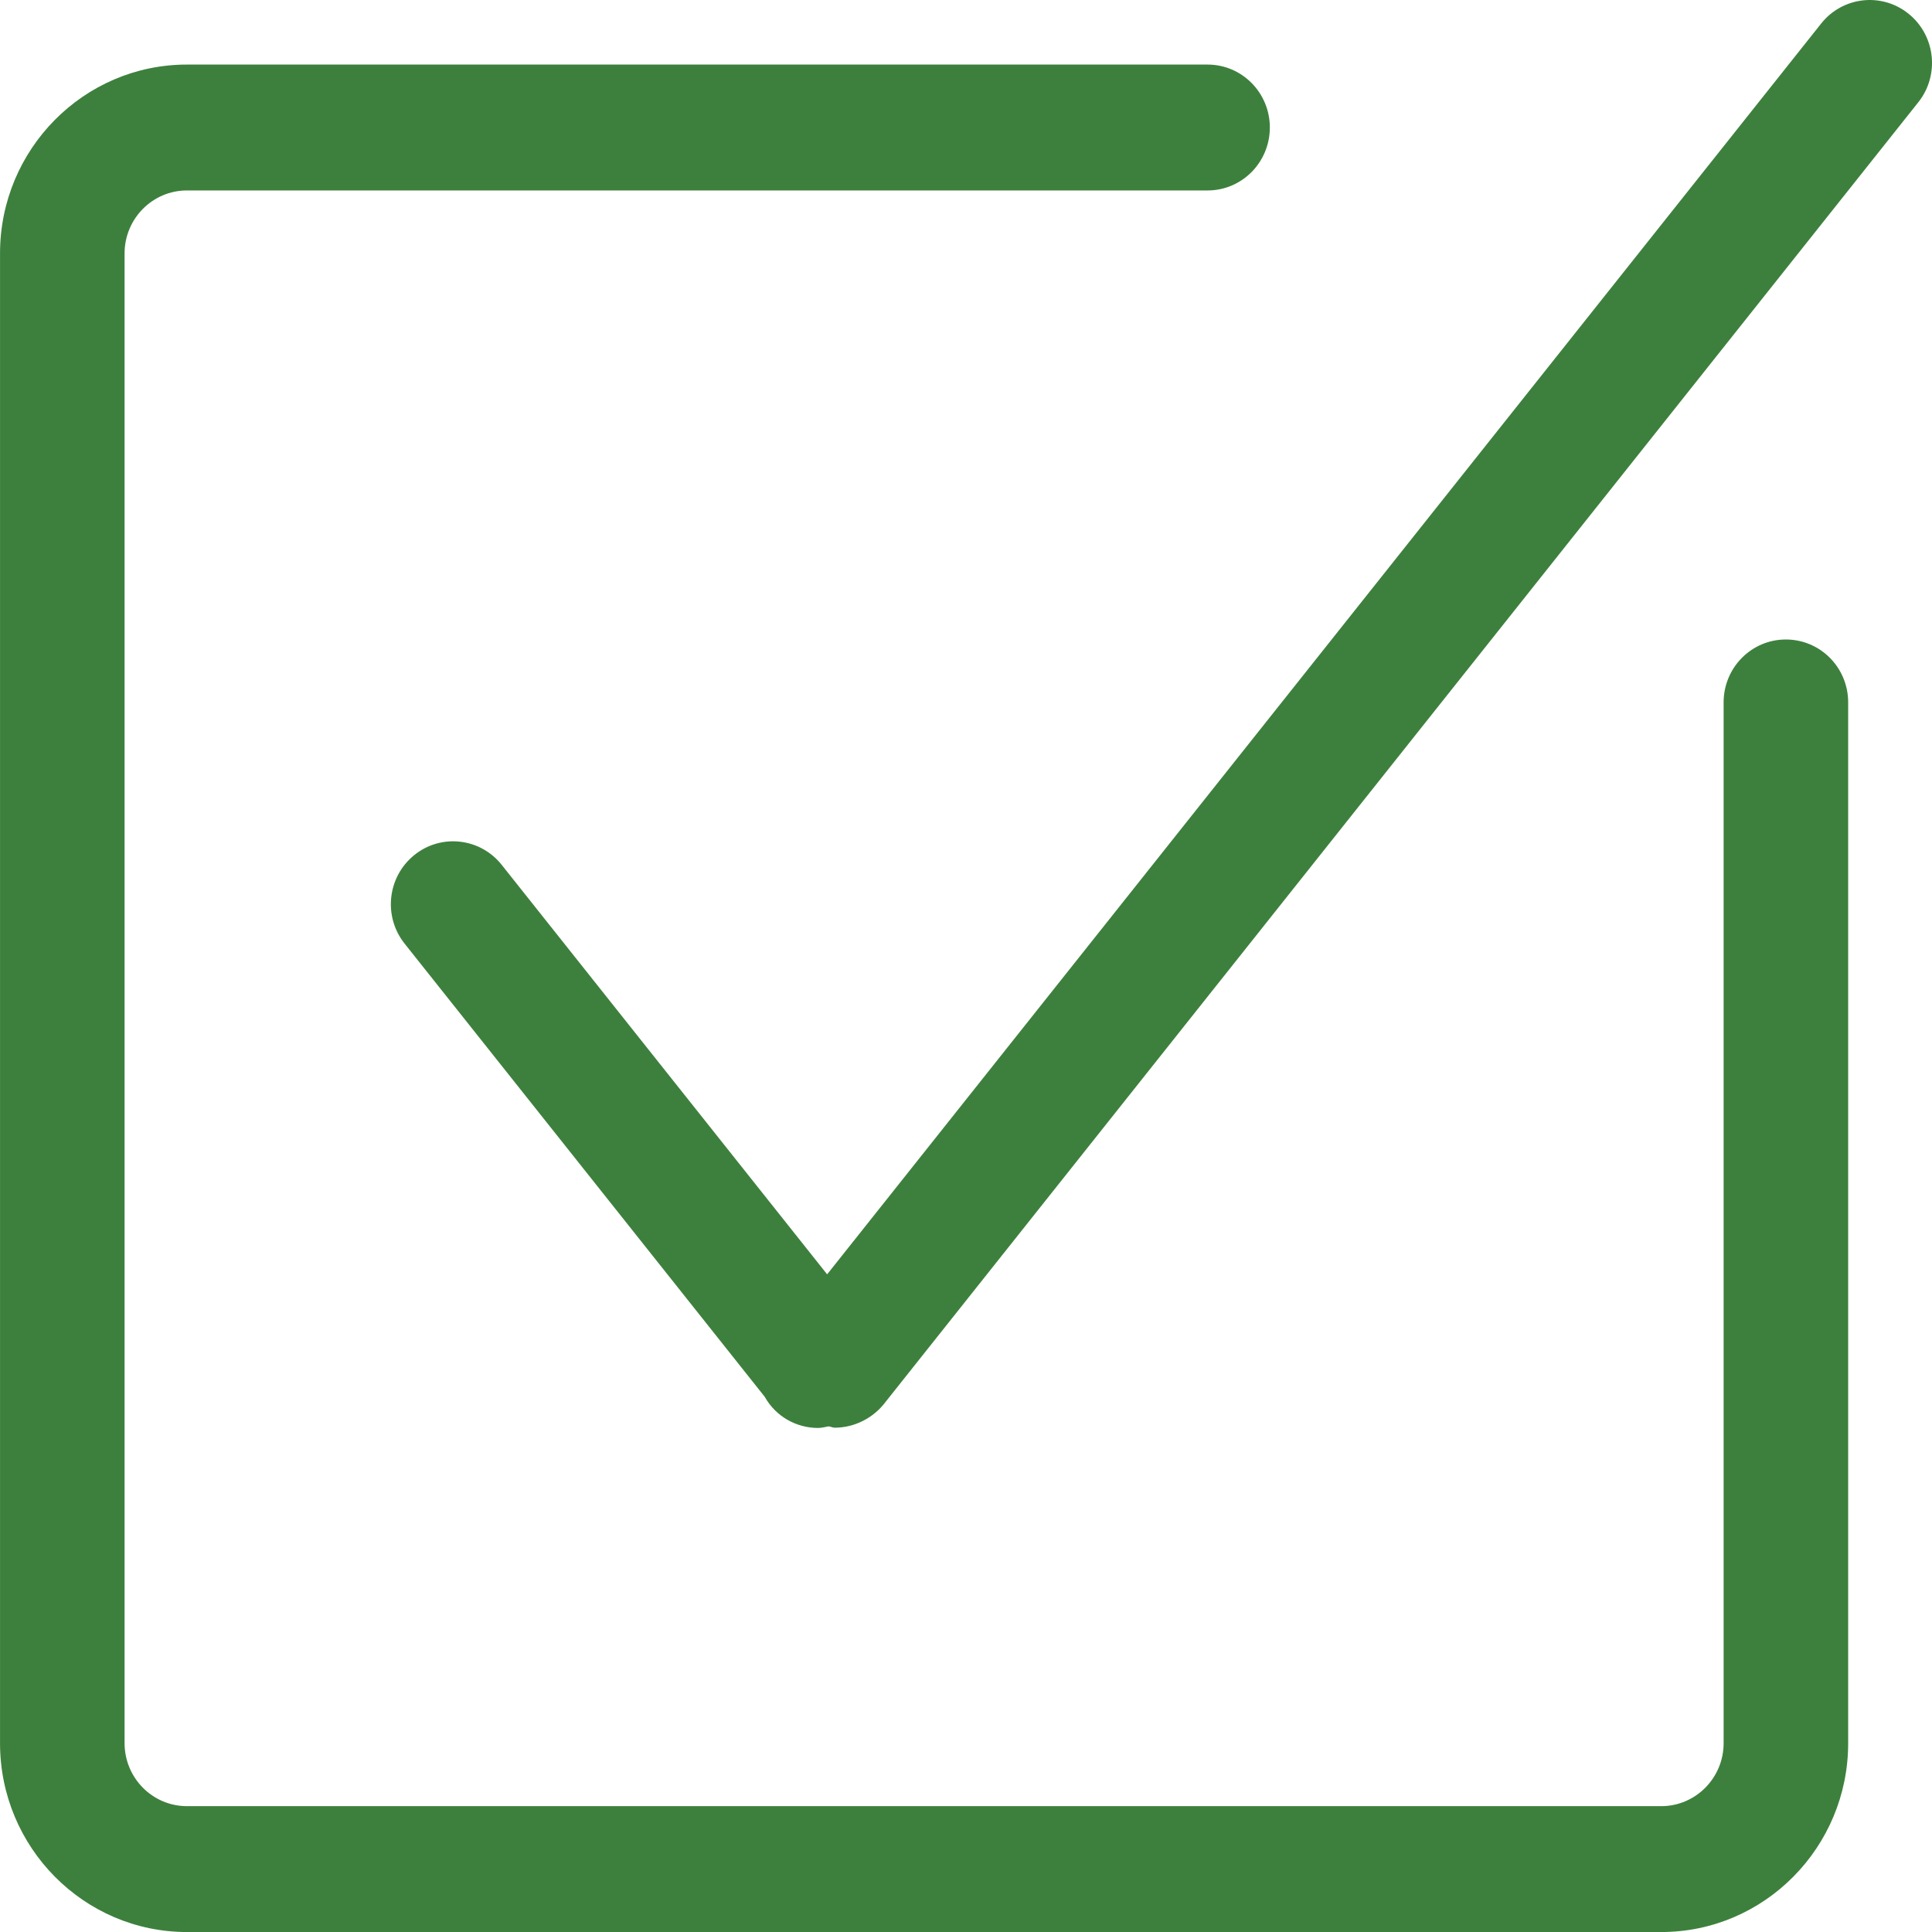
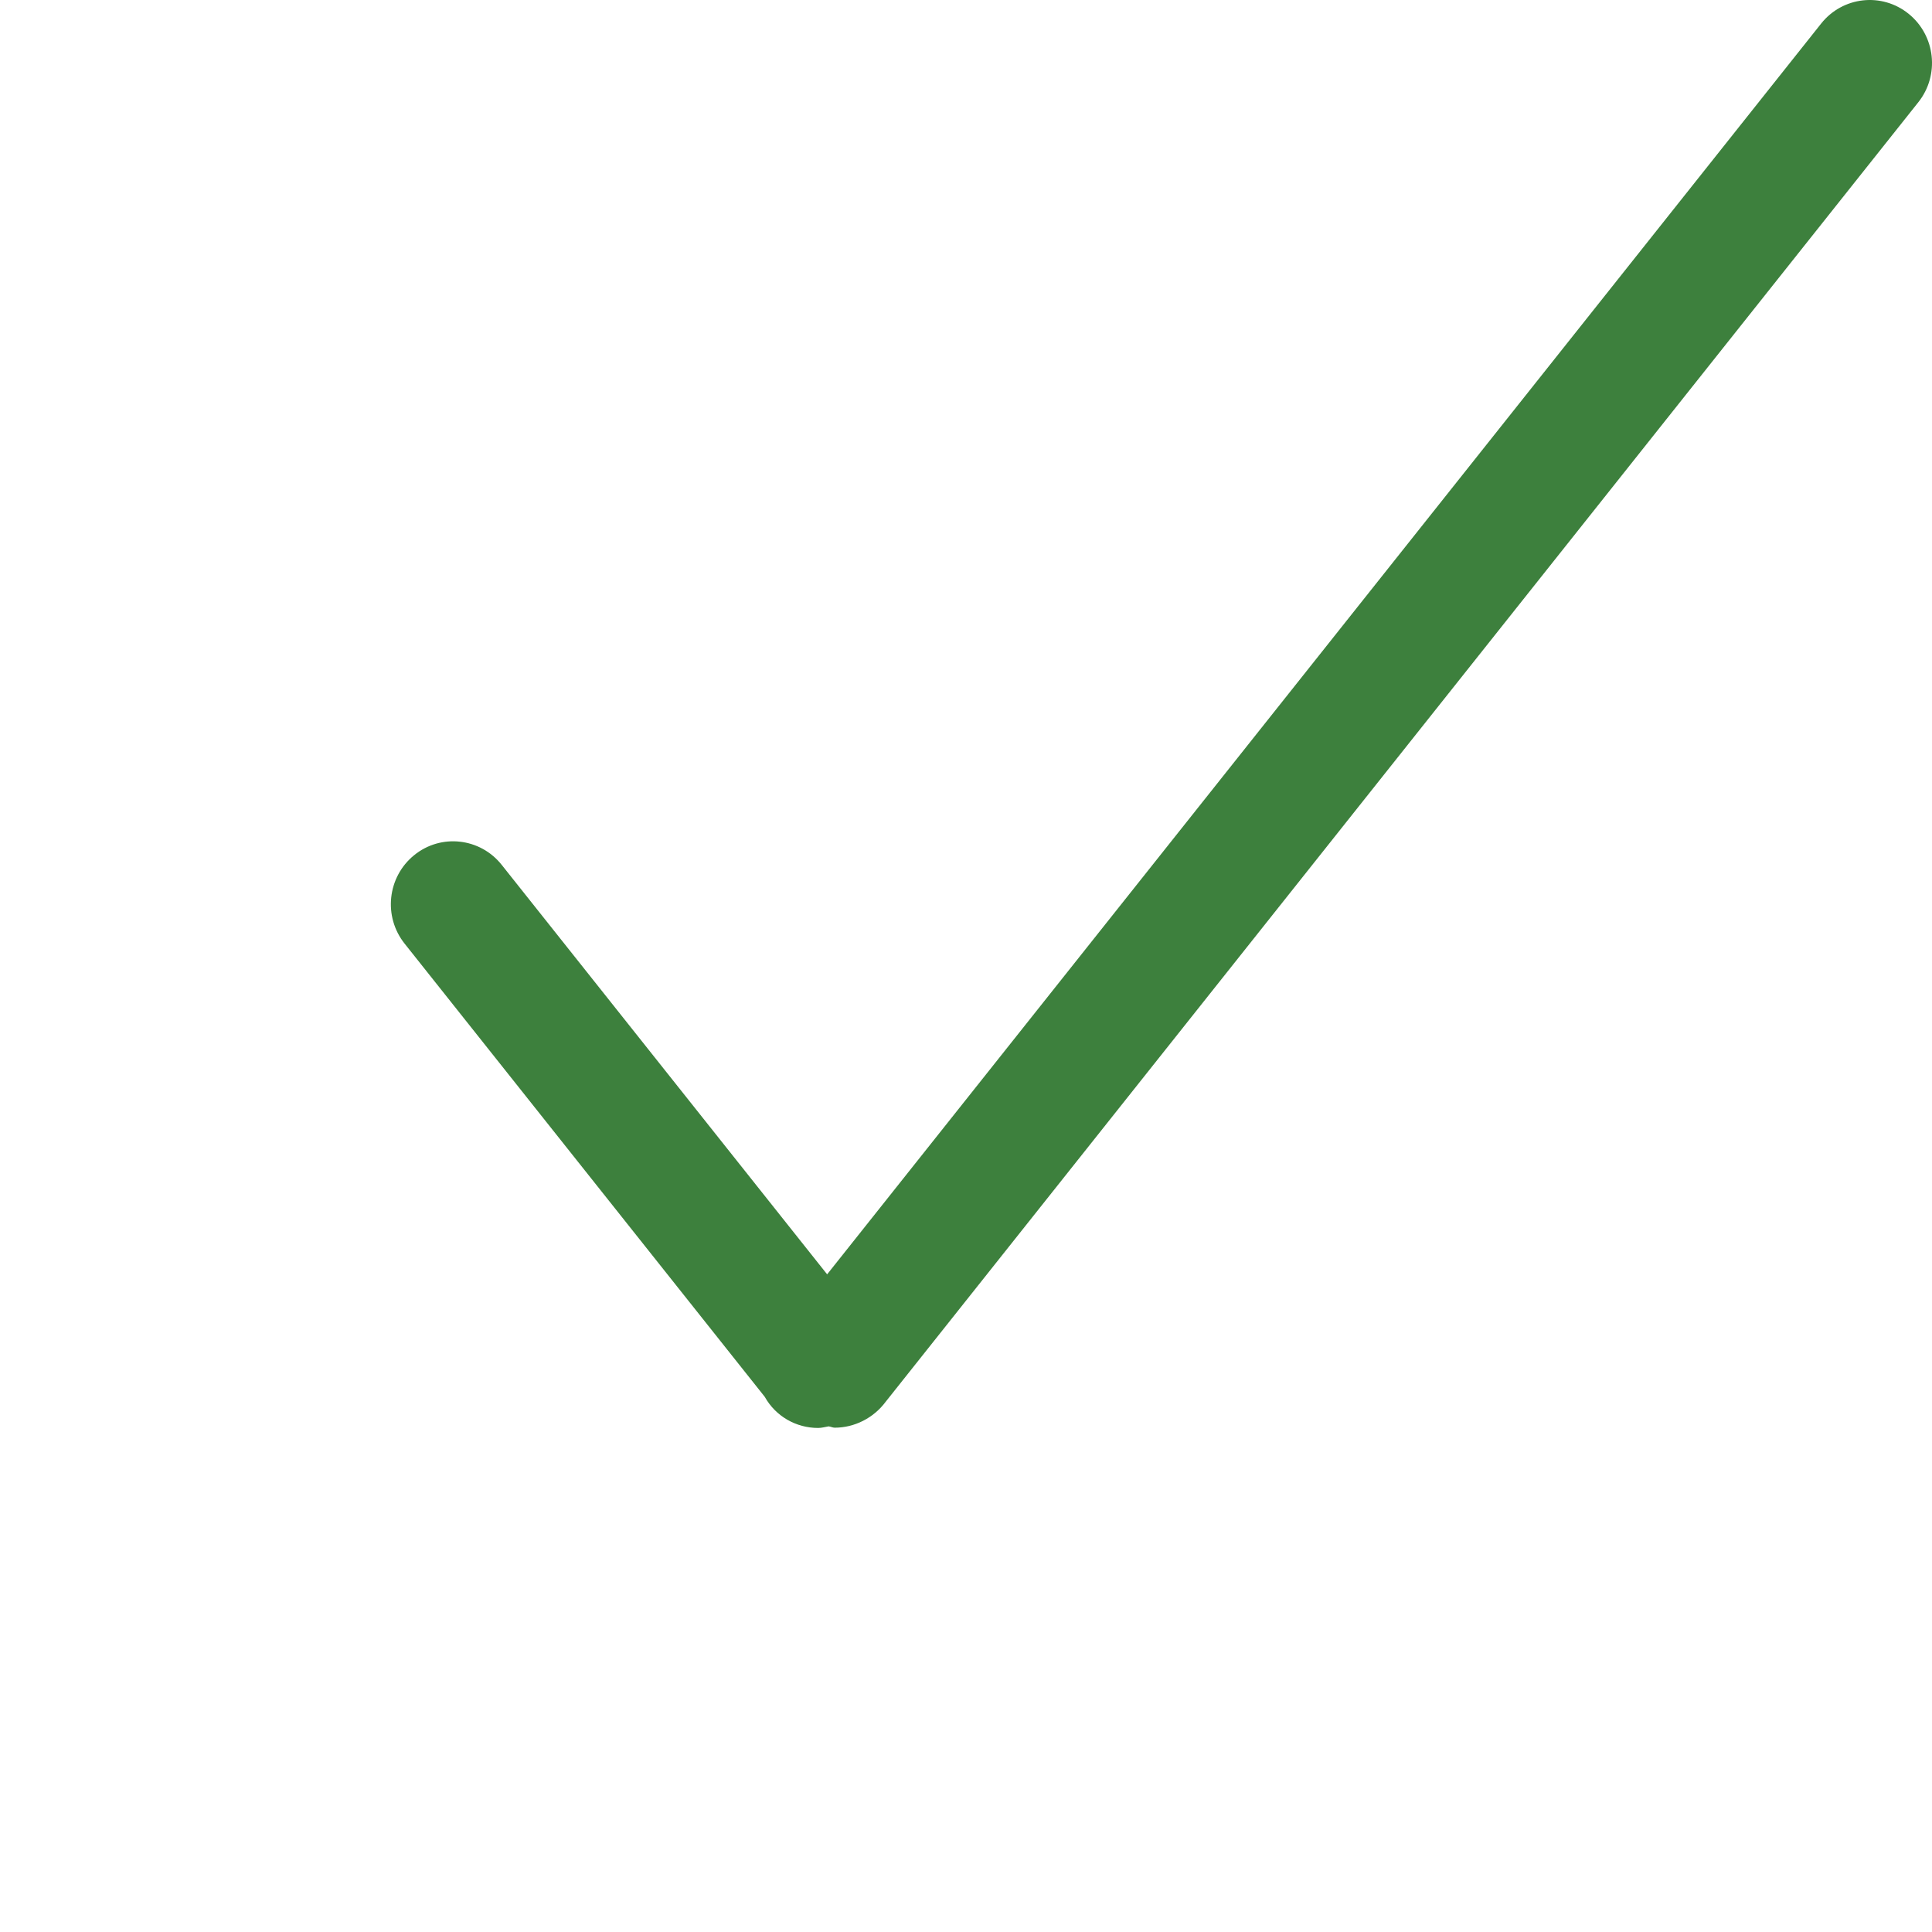
<svg xmlns="http://www.w3.org/2000/svg" width="512px" version="1.1" height="512px" viewBox="0 0 64 64" enable-background="new 0 0 64 64">
  <g>
    <g fill="#1D1D1B">
      <path d="m63.228,.459c-0.889-0.721-2.186-0.576-2.899,0.32l-32.929,41.435-10.781-13.565c-0.713-0.897-2.013-1.042-2.9-0.32-0.888,0.721-1.031,2.032-0.315,2.931l11.929,15.011c0.361,0.646 1.038,1.032 1.768,1.032 0.115,0 0.231-0.033 0.349-0.053 0.066,0.008 0.133,0.044 0.202,0.044 0.652,0 1.287-0.319 1.688-0.86l34.205-43.045c0.715-0.897 0.572-2.209-0.317-2.93z" fill="#3d803d" />
-       <path d="m59.159,21.184c-1.14,0-2.062,0.933-2.062,2.084v34.478c0,1.149-0.926,2.085-2.064,2.085h-48.842c-1.139,0-2.064-0.936-2.064-2.085v-49.353c0-1.148 0.926-2.084 2.064-2.084h33.811c1.141,0 2.063-0.934 2.063-2.086 0-1.15-0.923-2.084-2.063-2.084h-33.811c-3.414,0-6.19,2.805-6.19,6.254v49.353c0,3.449 2.776,6.255 6.19,6.255h48.841c3.414,0 6.191-2.806 6.191-6.255v-34.478c0.001-1.152-0.922-2.084-2.064-2.084z" fill="#3d803d" />
    </g>
  </g>
</svg>